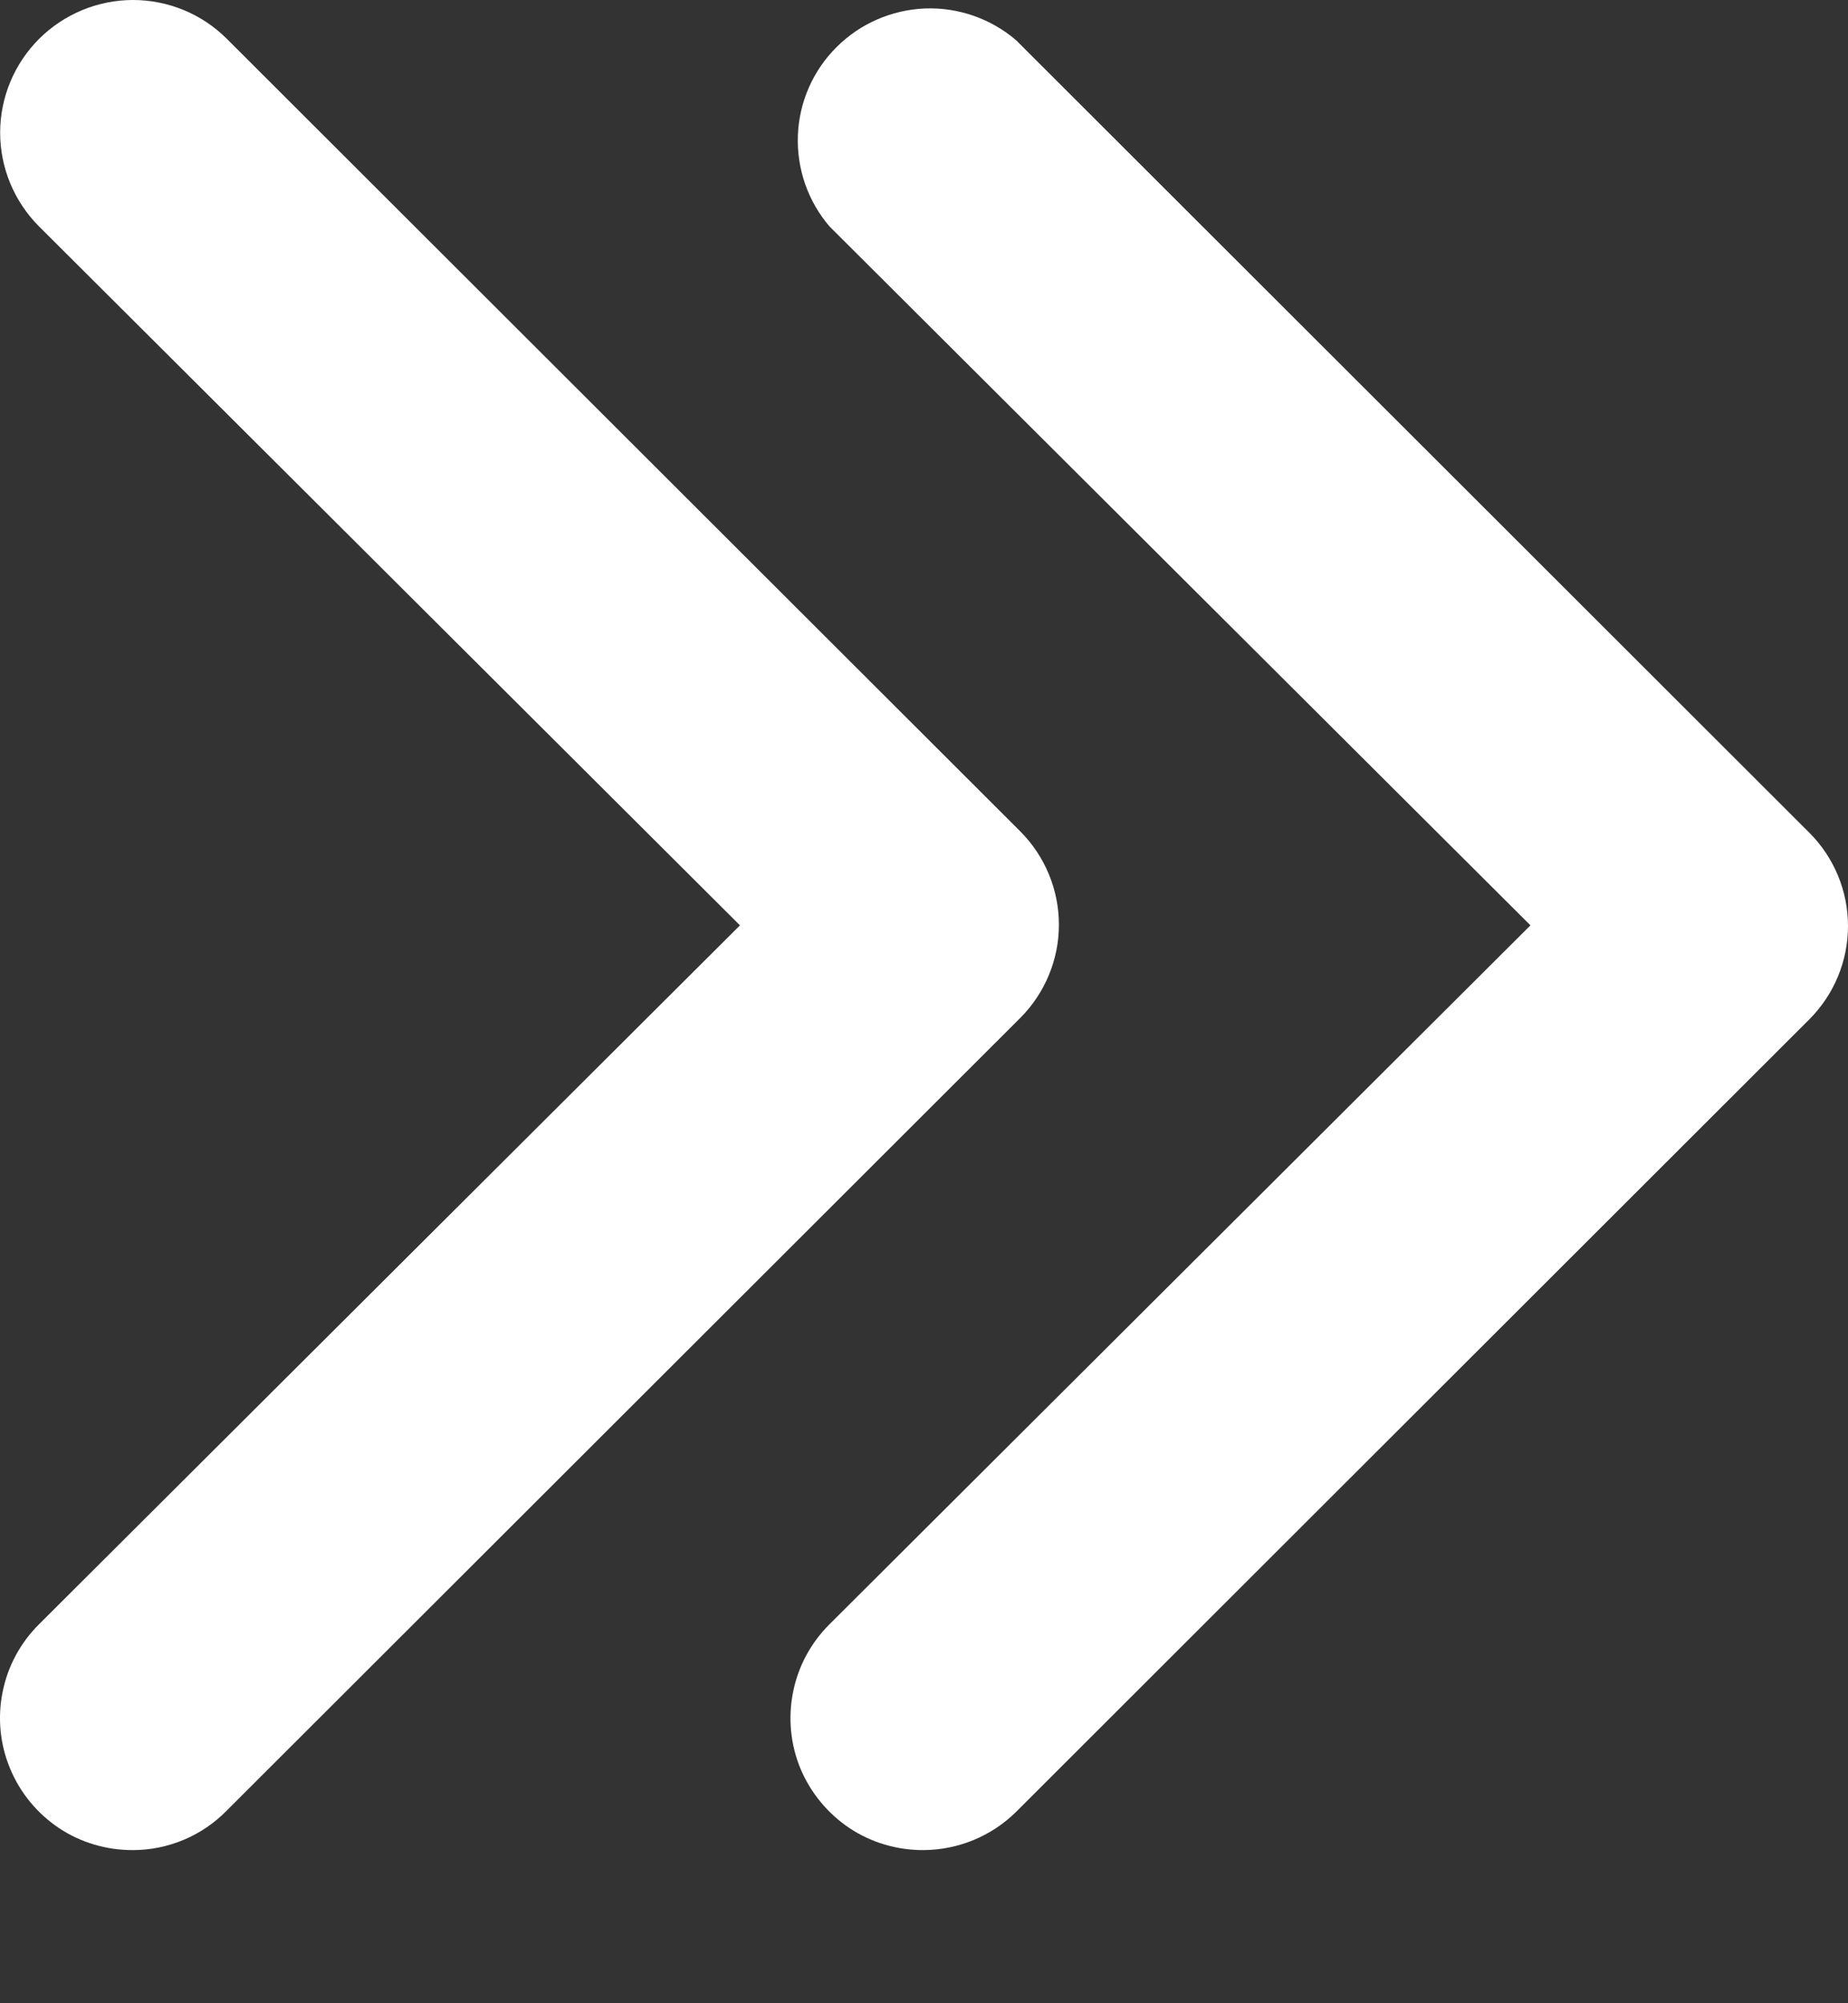
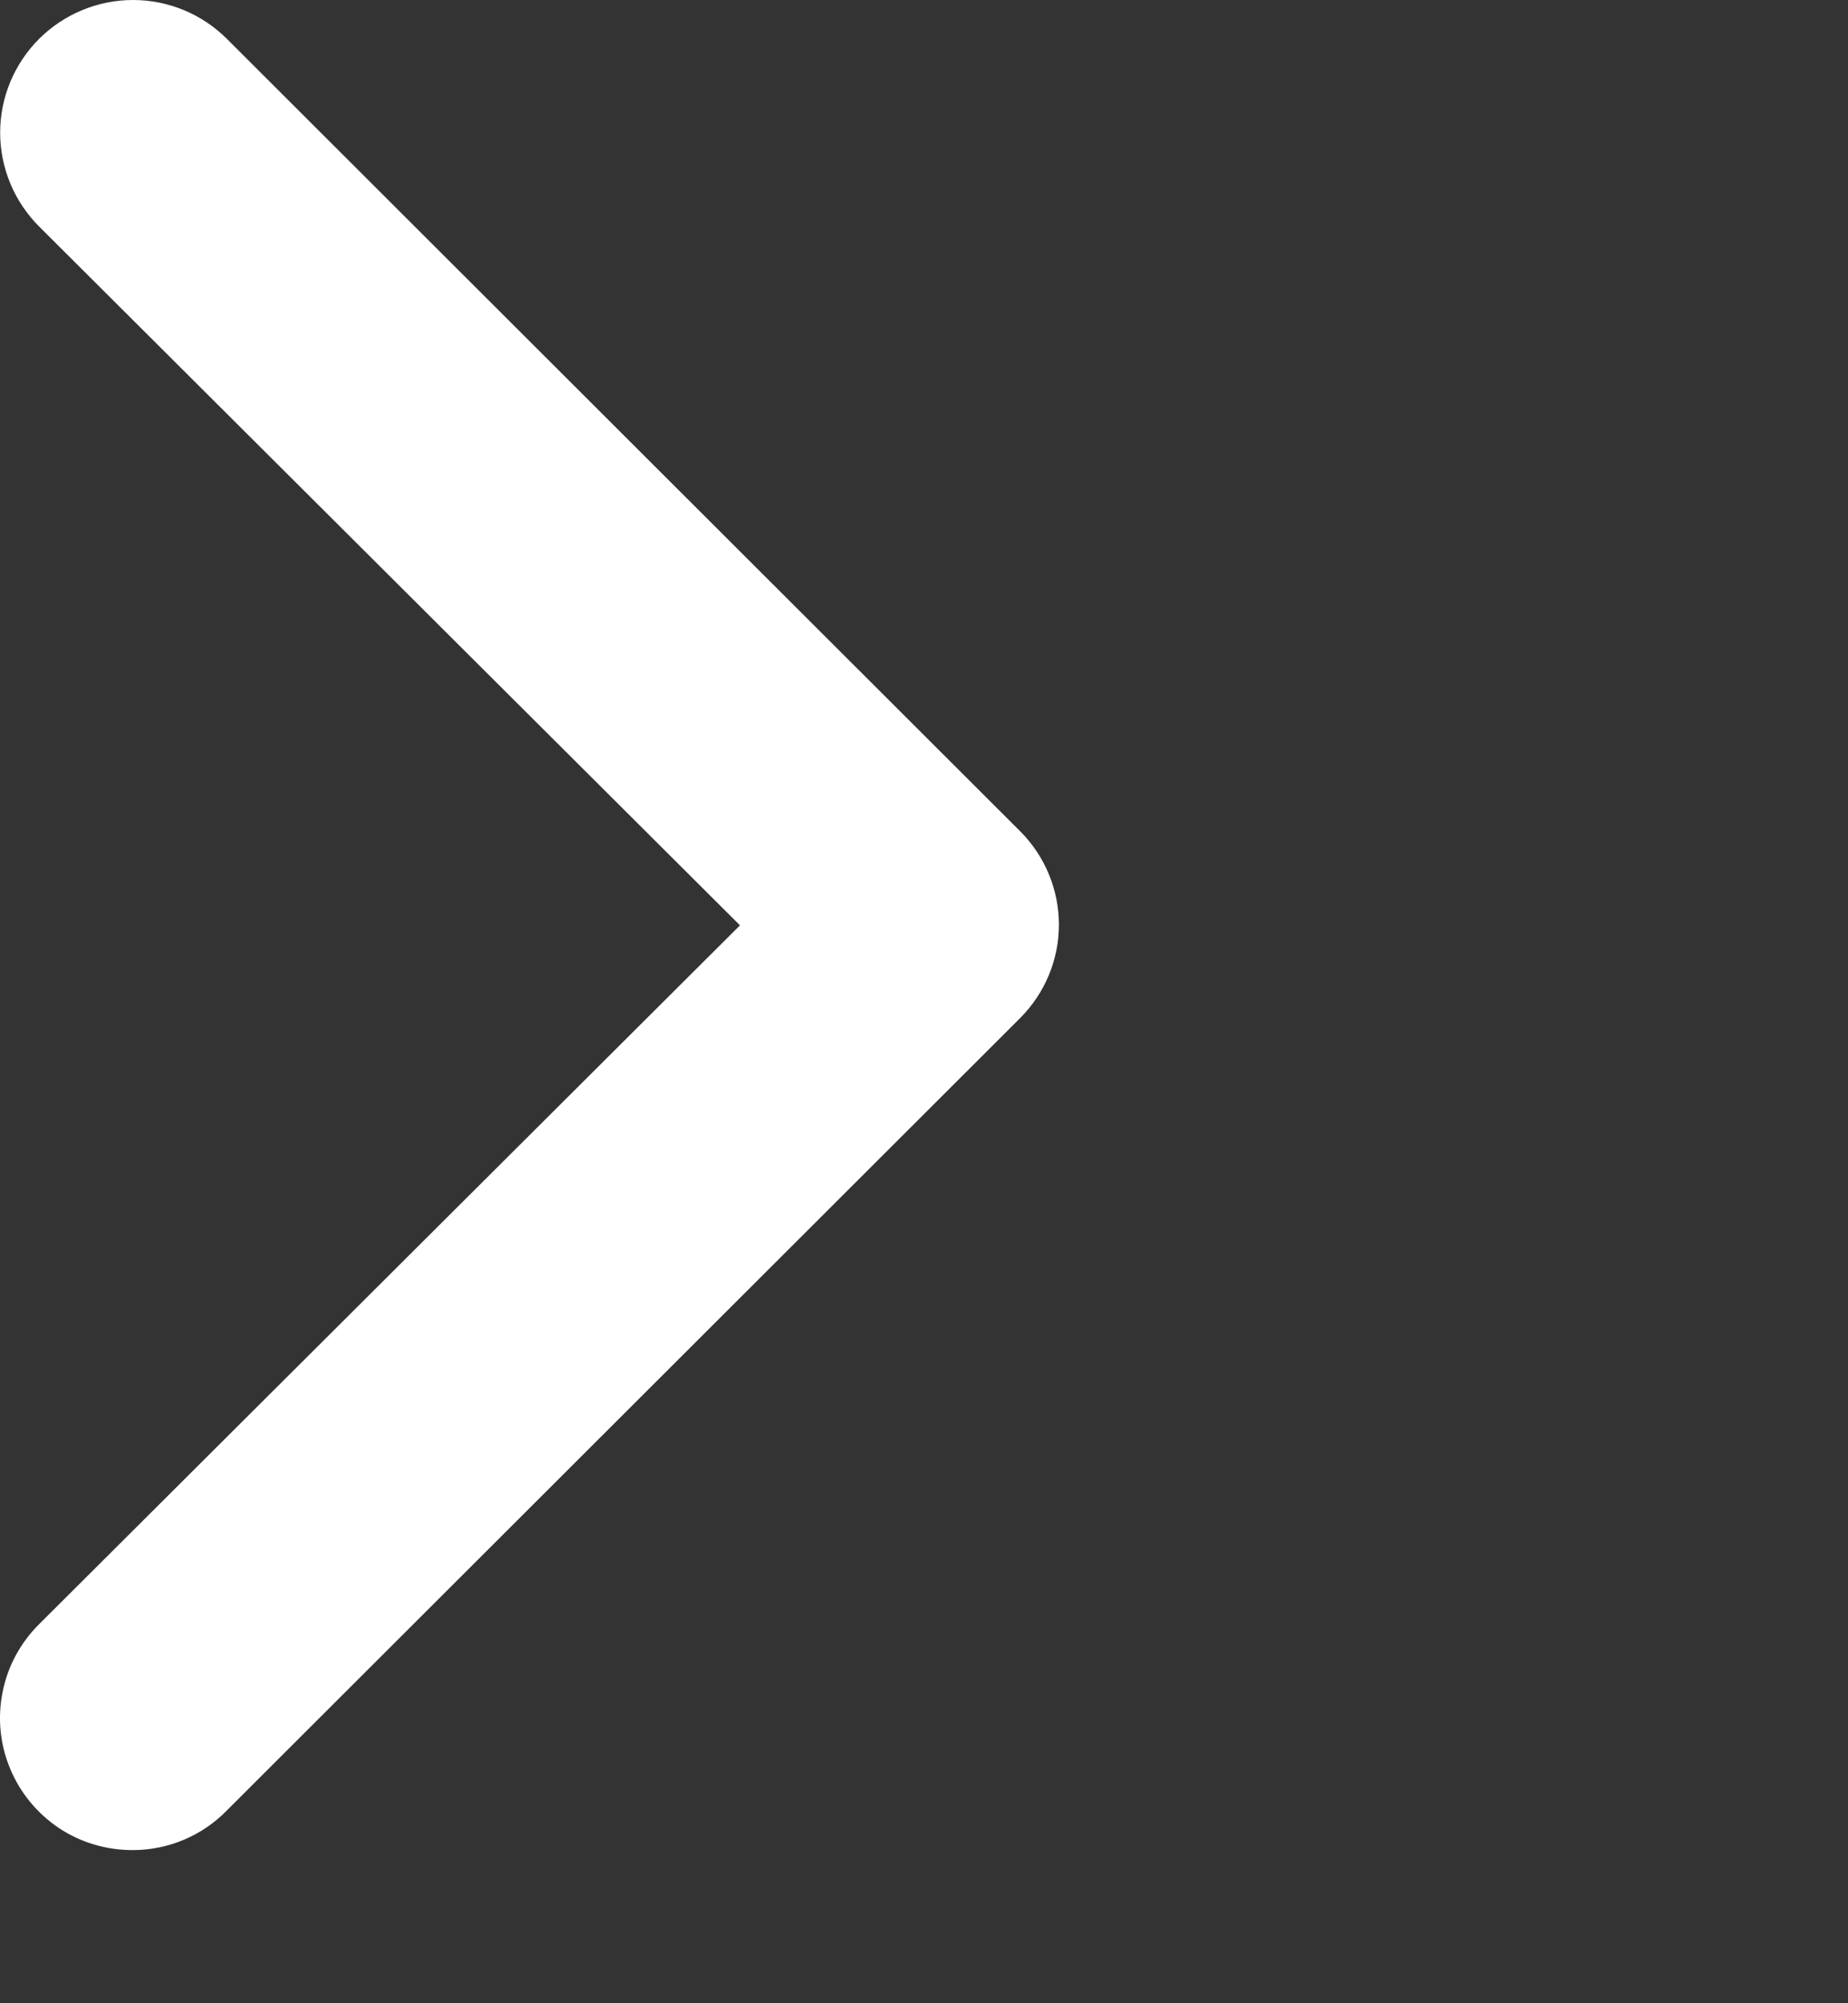
<svg xmlns="http://www.w3.org/2000/svg" width="12" height="13" viewBox="0 0 12 13" fill="none">
  <rect x="0" y="0" width="12" height="13" fill="#333333" stroke="none" />
-   <path d="M5.997 12.006C5.826 12.007 5.659 11.958 5.517 11.864C5.375 11.769 5.264 11.635 5.198 11.478C5.133 11.321 5.116 11.147 5.15 10.98C5.183 10.813 5.266 10.66 5.387 10.54L9.938 6.005L5.387 1.47C5.246 1.306 5.173 1.095 5.181 0.879C5.189 0.663 5.279 0.458 5.432 0.306C5.585 0.153 5.79 0.064 6.006 0.055C6.222 0.047 6.433 0.12 6.598 0.261L11.75 5.405C11.91 5.565 12 5.783 12 6.009C12 6.236 11.91 6.453 11.75 6.614L6.598 11.758C6.438 11.916 6.222 12.005 5.997 12.006Z" fill="white" />
  <path d="M0.864 12.006C0.693 12.007 0.526 11.958 0.384 11.864C0.242 11.769 0.131 11.635 0.066 11.478C0 11.321 -0.017 11.147 0.017 10.98C0.05 10.813 0.133 10.66 0.254 10.54L4.805 6.005L0.254 1.47C0.092 1.308 0.001 1.089 0.001 0.861C0.001 0.633 0.092 0.414 0.254 0.252C0.416 0.091 0.635 1.70107e-09 0.864 0C1.092 -1.70107e-09 1.312 0.091 1.473 0.252L6.626 5.396C6.786 5.557 6.876 5.774 6.876 6.001C6.876 6.227 6.786 6.444 6.626 6.605L1.473 11.749C1.394 11.83 1.299 11.895 1.194 11.939C1.09 11.983 0.977 12.006 0.864 12.006Z" fill="white" />
</svg>